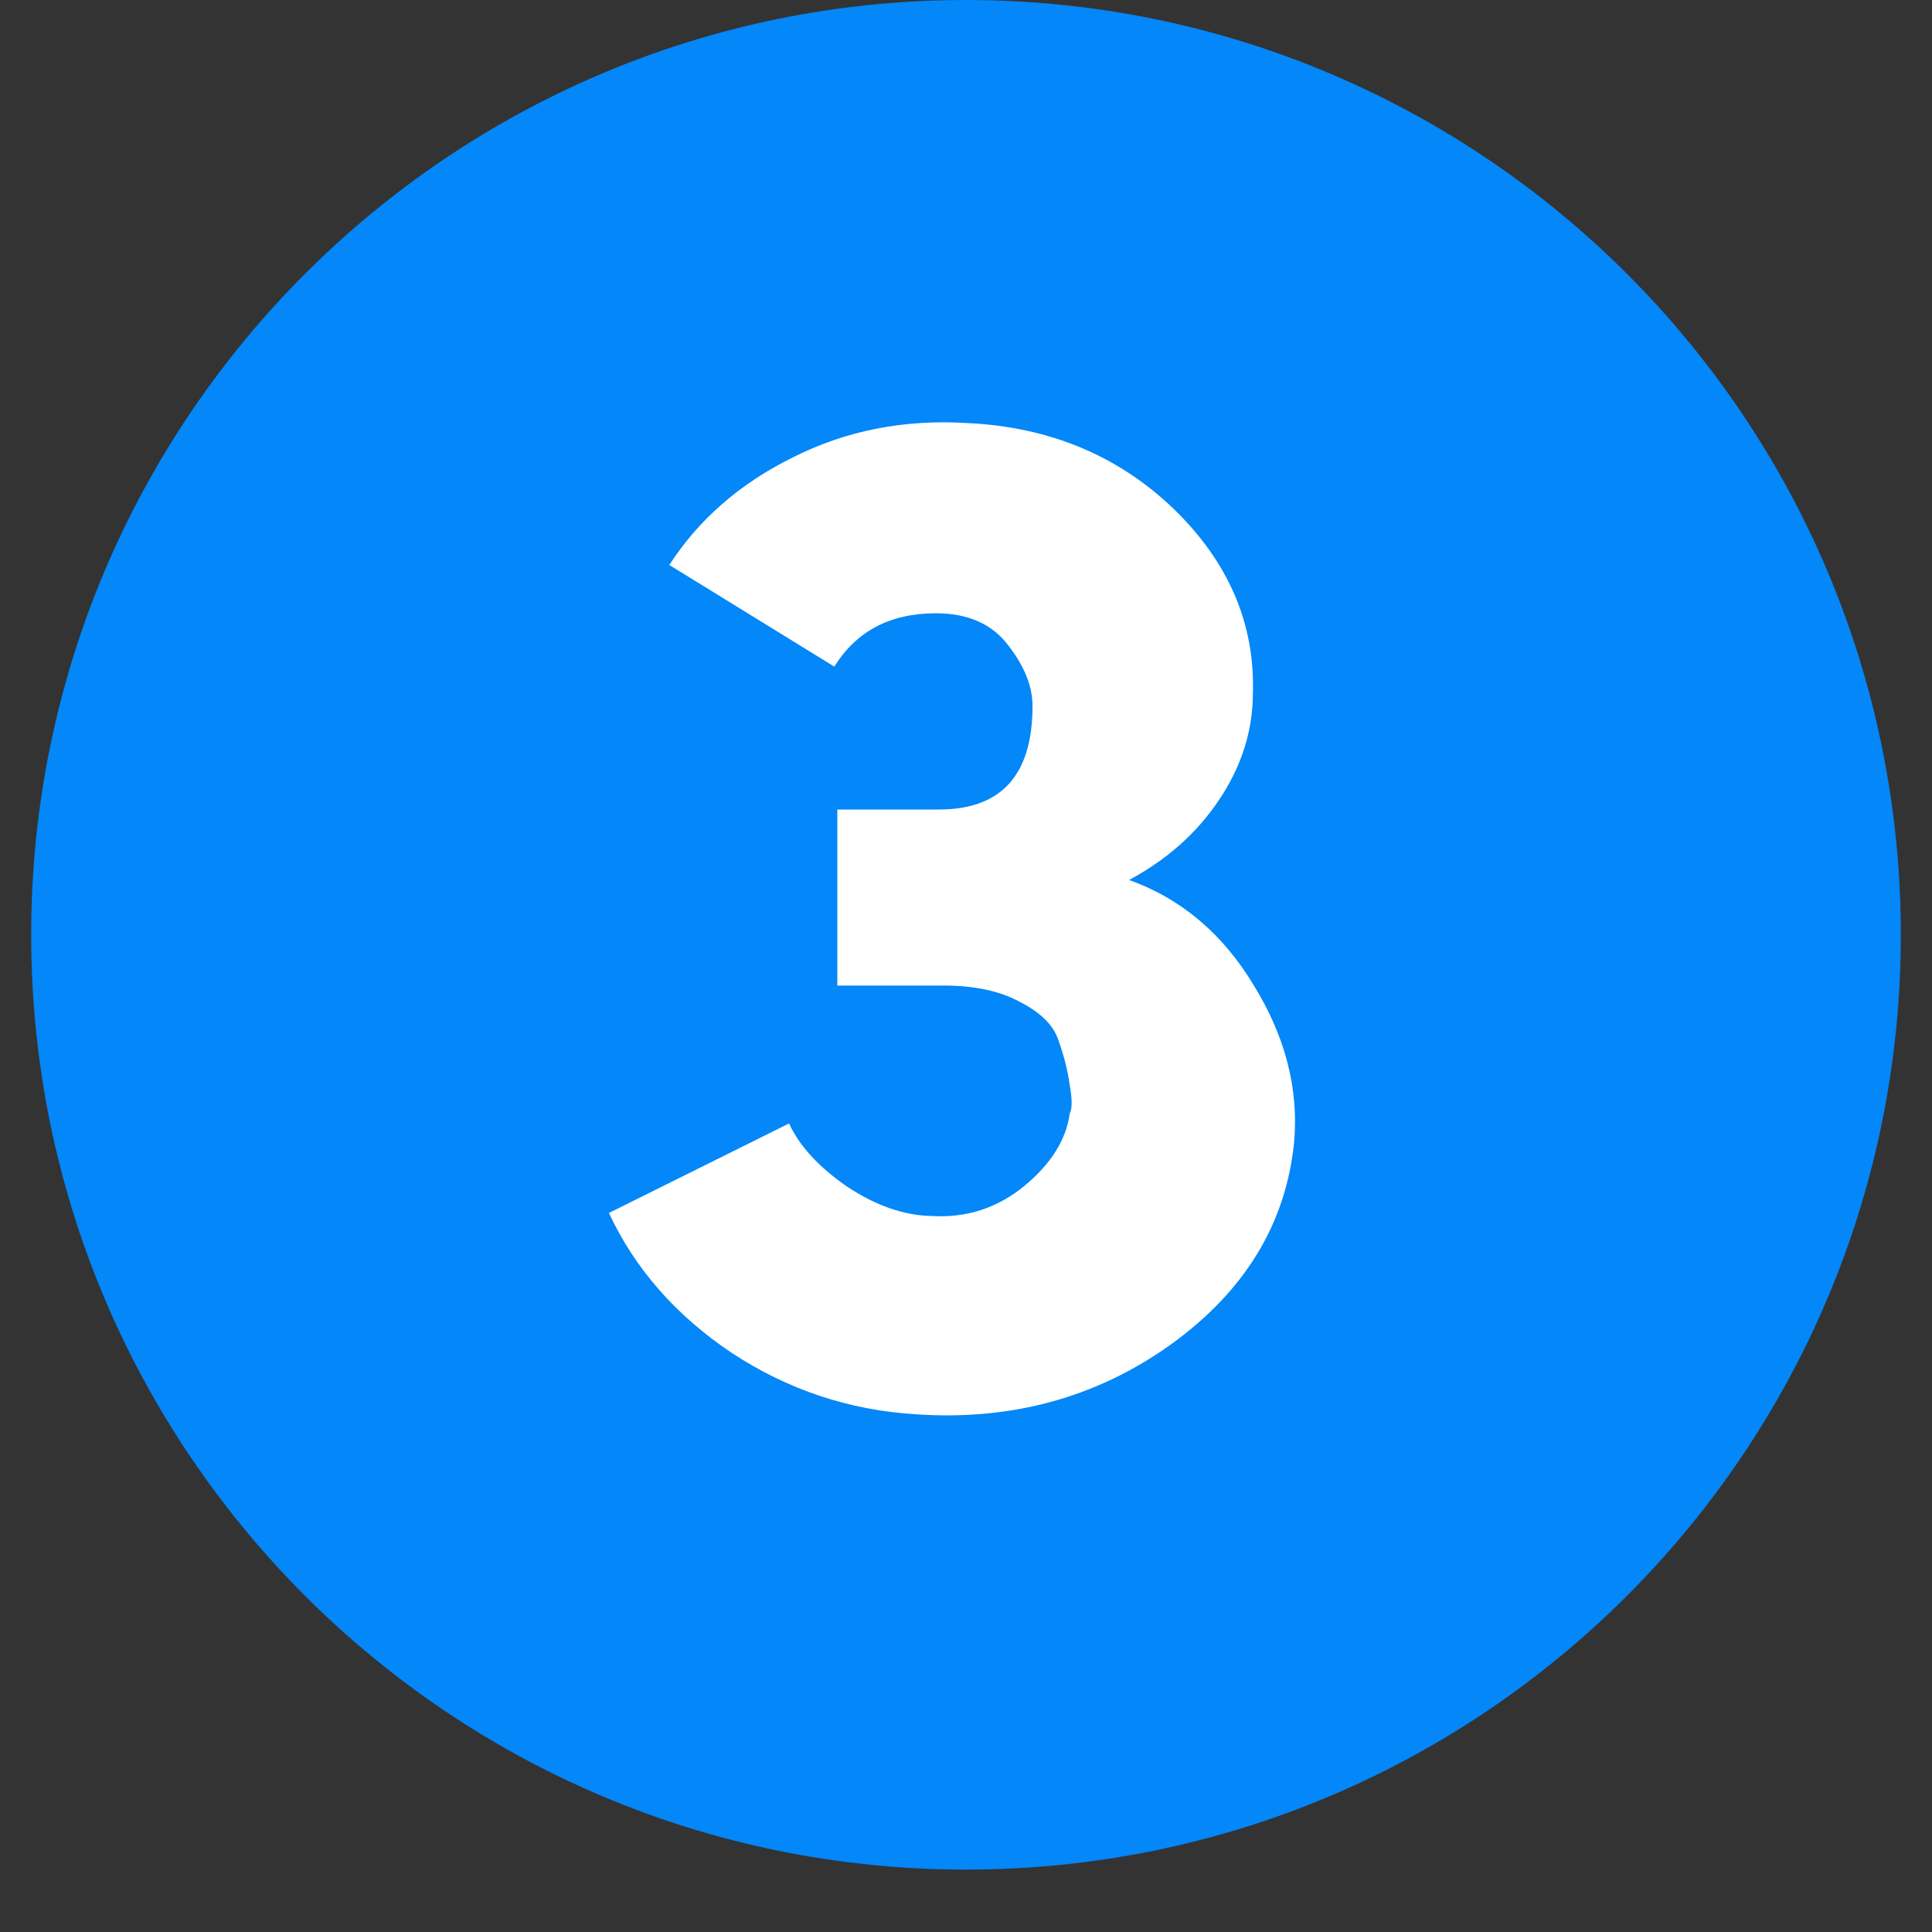
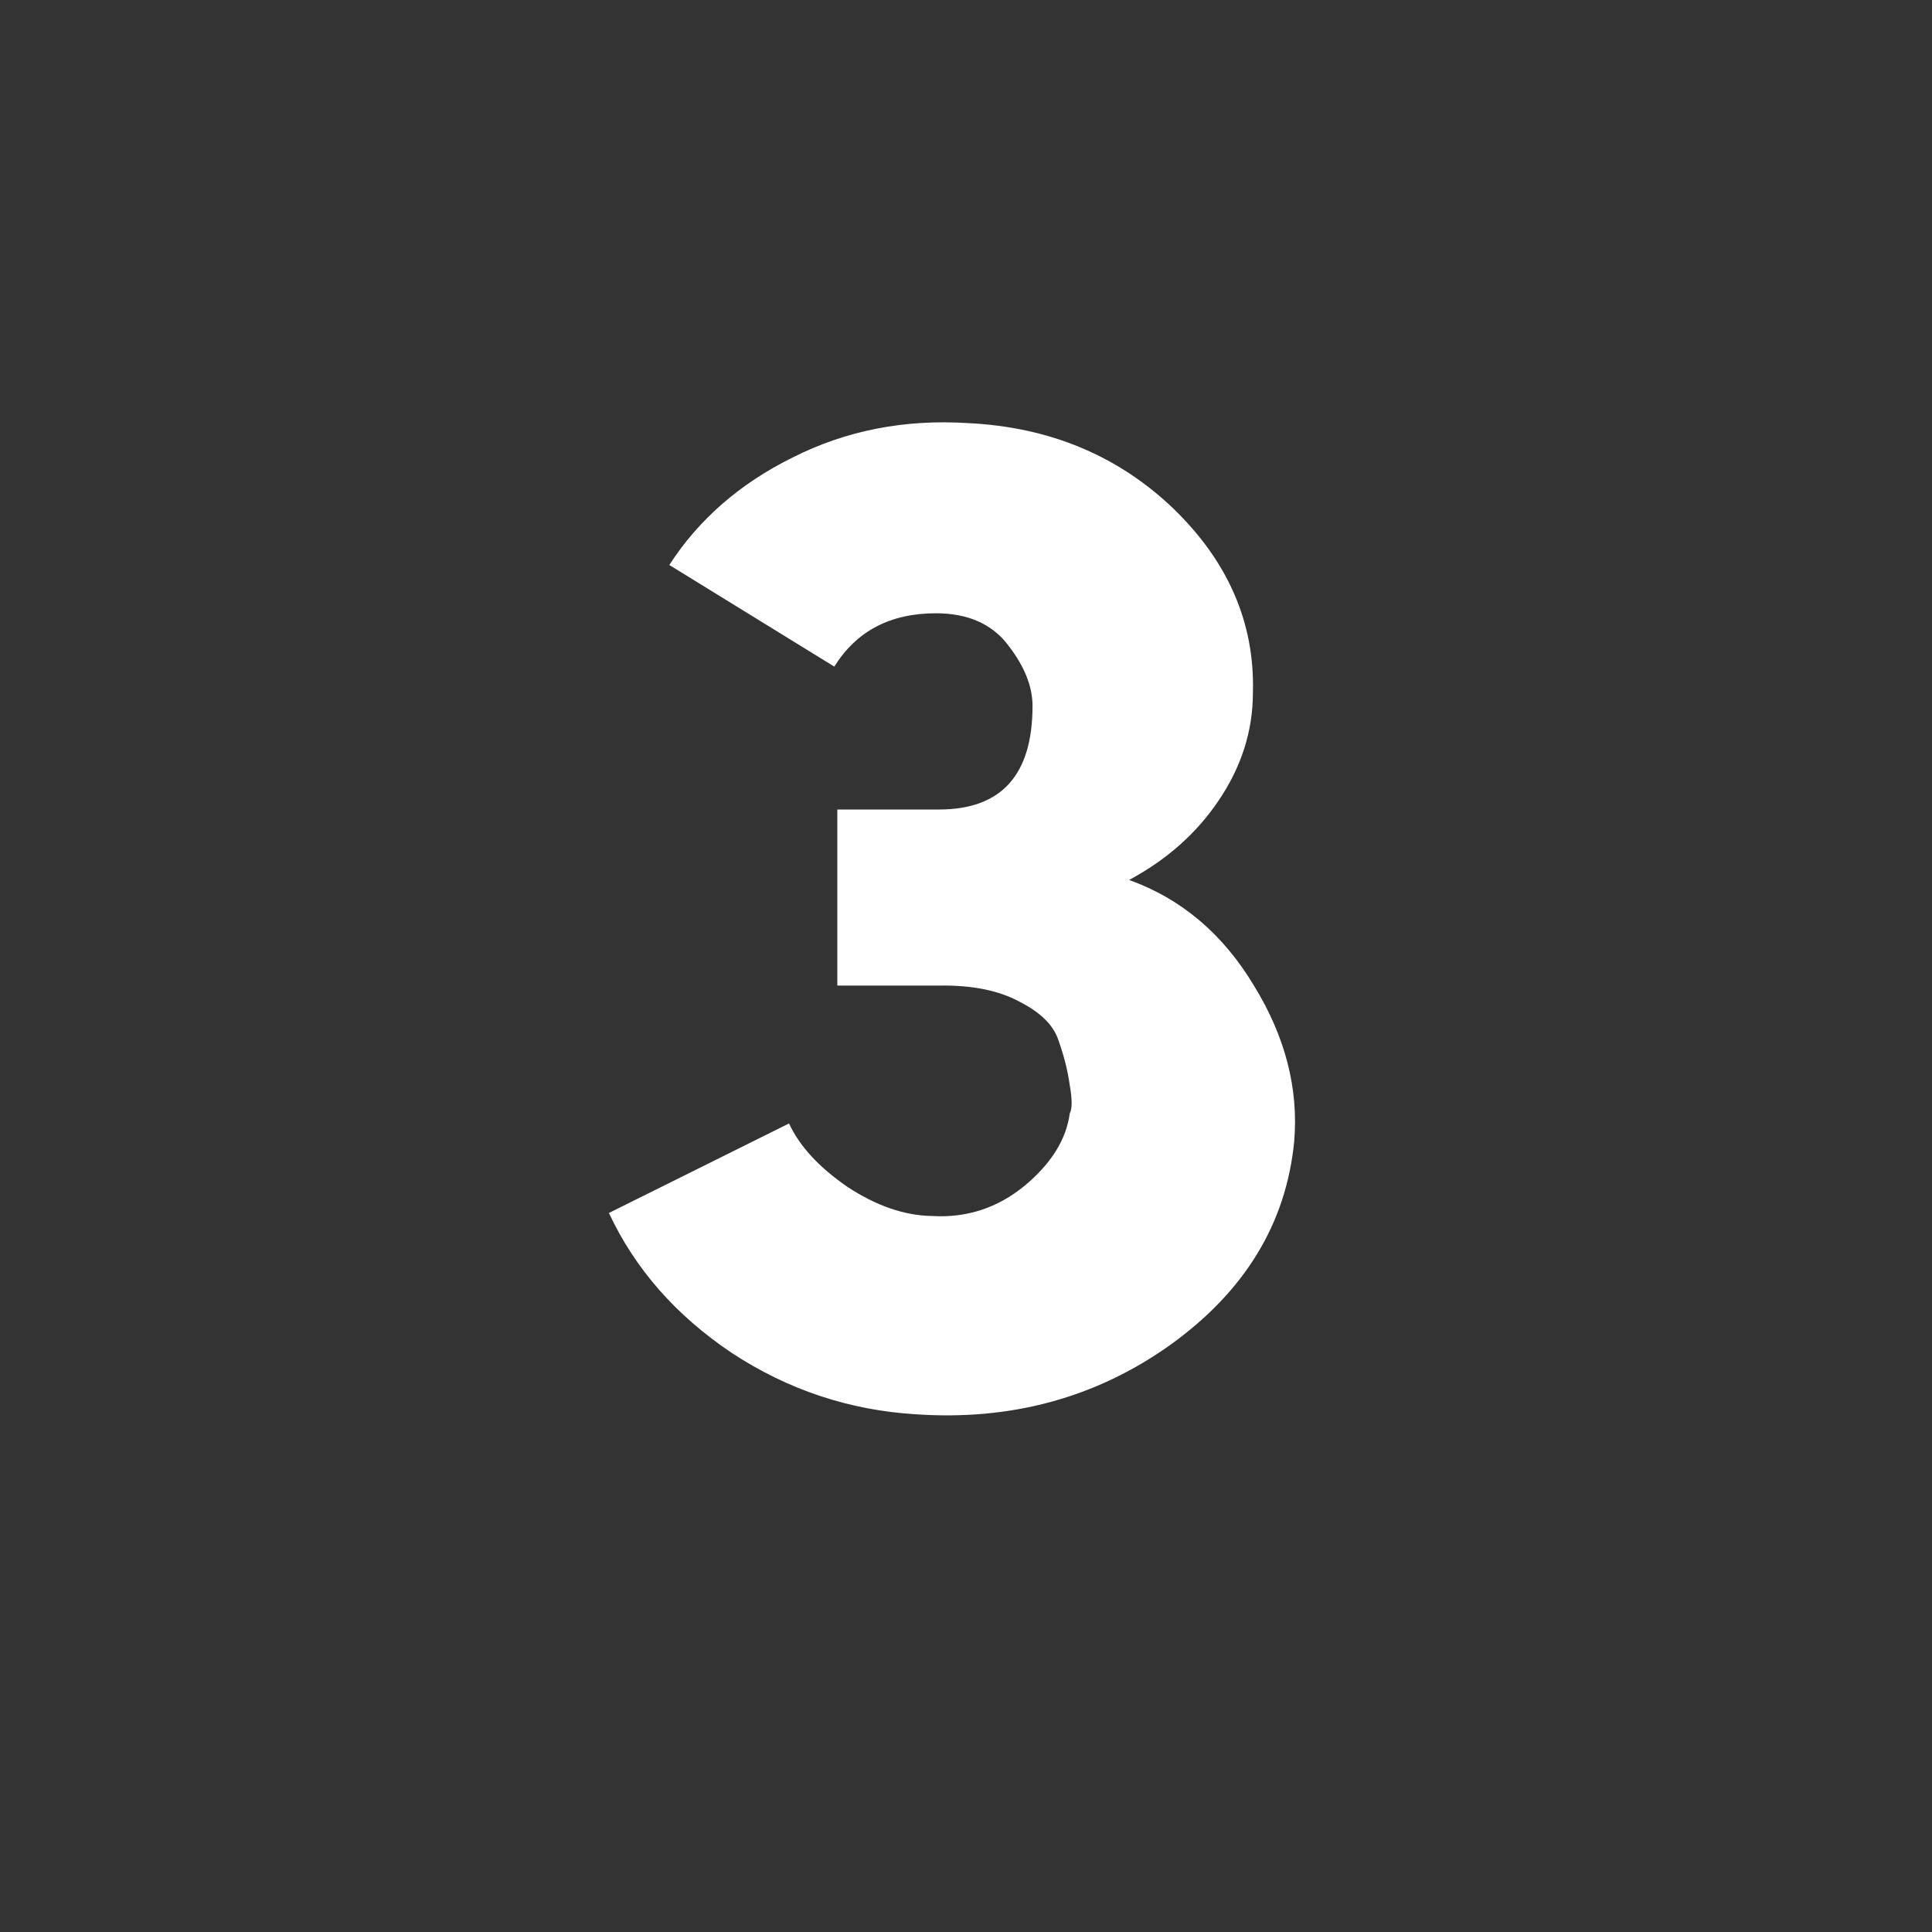
<svg xmlns="http://www.w3.org/2000/svg" width="40" viewBox="0 0 30 30" height="40" preserveAspectRatio="xMidYMid meet">
  <rect x="0" y="0" width="30" height="30" fill="#333333" stroke="none" />
  <defs>
    <clipPath id="ee44c1c4a5">
-       <path d="M 0.484 0 L 29.516 0 L 29.516 29.031 L 0.484 29.031 Z M 0.484 0 " />
-     </clipPath>
+       </clipPath>
    <clipPath id="cc5aaceeaf">
      <path d="M 15 0 C 6.984 0 0.484 6.5 0.484 14.516 C 0.484 22.531 6.984 29.031 15 29.031 C 23.016 29.031 29.516 22.531 29.516 14.516 C 29.516 6.5 23.016 0 15 0 Z M 15 0 " />
    </clipPath>
  </defs>
  <g id="8f988d3b44">
    <g clip-rule="nonzero" clip-path="url(#ee44c1c4a5)">
      <g clip-rule="nonzero" clip-path="url(#cc5aaceeaf)">
        <path style=" stroke:none;fill-rule:nonzero;fill:#0387f9;fill-opacity:1;" d="M 0.484 0 L 29.516 0 L 29.516 29.031 L 0.484 29.031 Z M 0.484 0 " />
      </g>
    </g>
    <g style="fill:#ffffff;fill-opacity:1;">
      <g transform="translate(8.705, 21.773)">
        <path style="stroke:none" d="M 5.875 -6.469 L 4.297 -6.469 L 4.297 -9.203 L 5.875 -9.203 C 6.844 -9.203 7.328 -9.738 7.328 -10.812 C 7.328 -11.113 7.203 -11.426 6.953 -11.75 C 6.703 -12.082 6.328 -12.25 5.828 -12.25 C 5.117 -12.25 4.594 -11.973 4.25 -11.422 L 1.688 -13 C 2.145 -13.707 2.785 -14.266 3.609 -14.672 C 4.43 -15.086 5.336 -15.266 6.328 -15.203 C 7.598 -15.141 8.66 -14.695 9.516 -13.875 C 10.367 -13.051 10.781 -12.098 10.75 -11.016 C 10.75 -10.422 10.57 -9.863 10.219 -9.344 C 9.875 -8.832 9.41 -8.422 8.828 -8.109 C 9.641 -7.816 10.285 -7.27 10.766 -6.469 C 11.254 -5.676 11.461 -4.867 11.391 -4.047 C 11.266 -2.773 10.625 -1.723 9.469 -0.891 C 8.312 -0.066 6.992 0.289 5.516 0.188 C 4.484 0.125 3.531 -0.191 2.656 -0.766 C 1.789 -1.348 1.156 -2.07 0.75 -2.938 L 3.547 -4.328 C 3.711 -3.973 4.016 -3.645 4.453 -3.344 C 4.898 -3.051 5.336 -2.898 5.766 -2.891 C 6.305 -2.859 6.785 -3.016 7.203 -3.359 C 7.617 -3.703 7.852 -4.078 7.906 -4.484 C 7.945 -4.555 7.945 -4.703 7.906 -4.922 C 7.875 -5.148 7.816 -5.379 7.734 -5.609 C 7.66 -5.848 7.457 -6.051 7.125 -6.219 C 6.801 -6.395 6.383 -6.477 5.875 -6.469 Z M 5.875 -6.469 " />
      </g>
    </g>
  </g>
</svg>